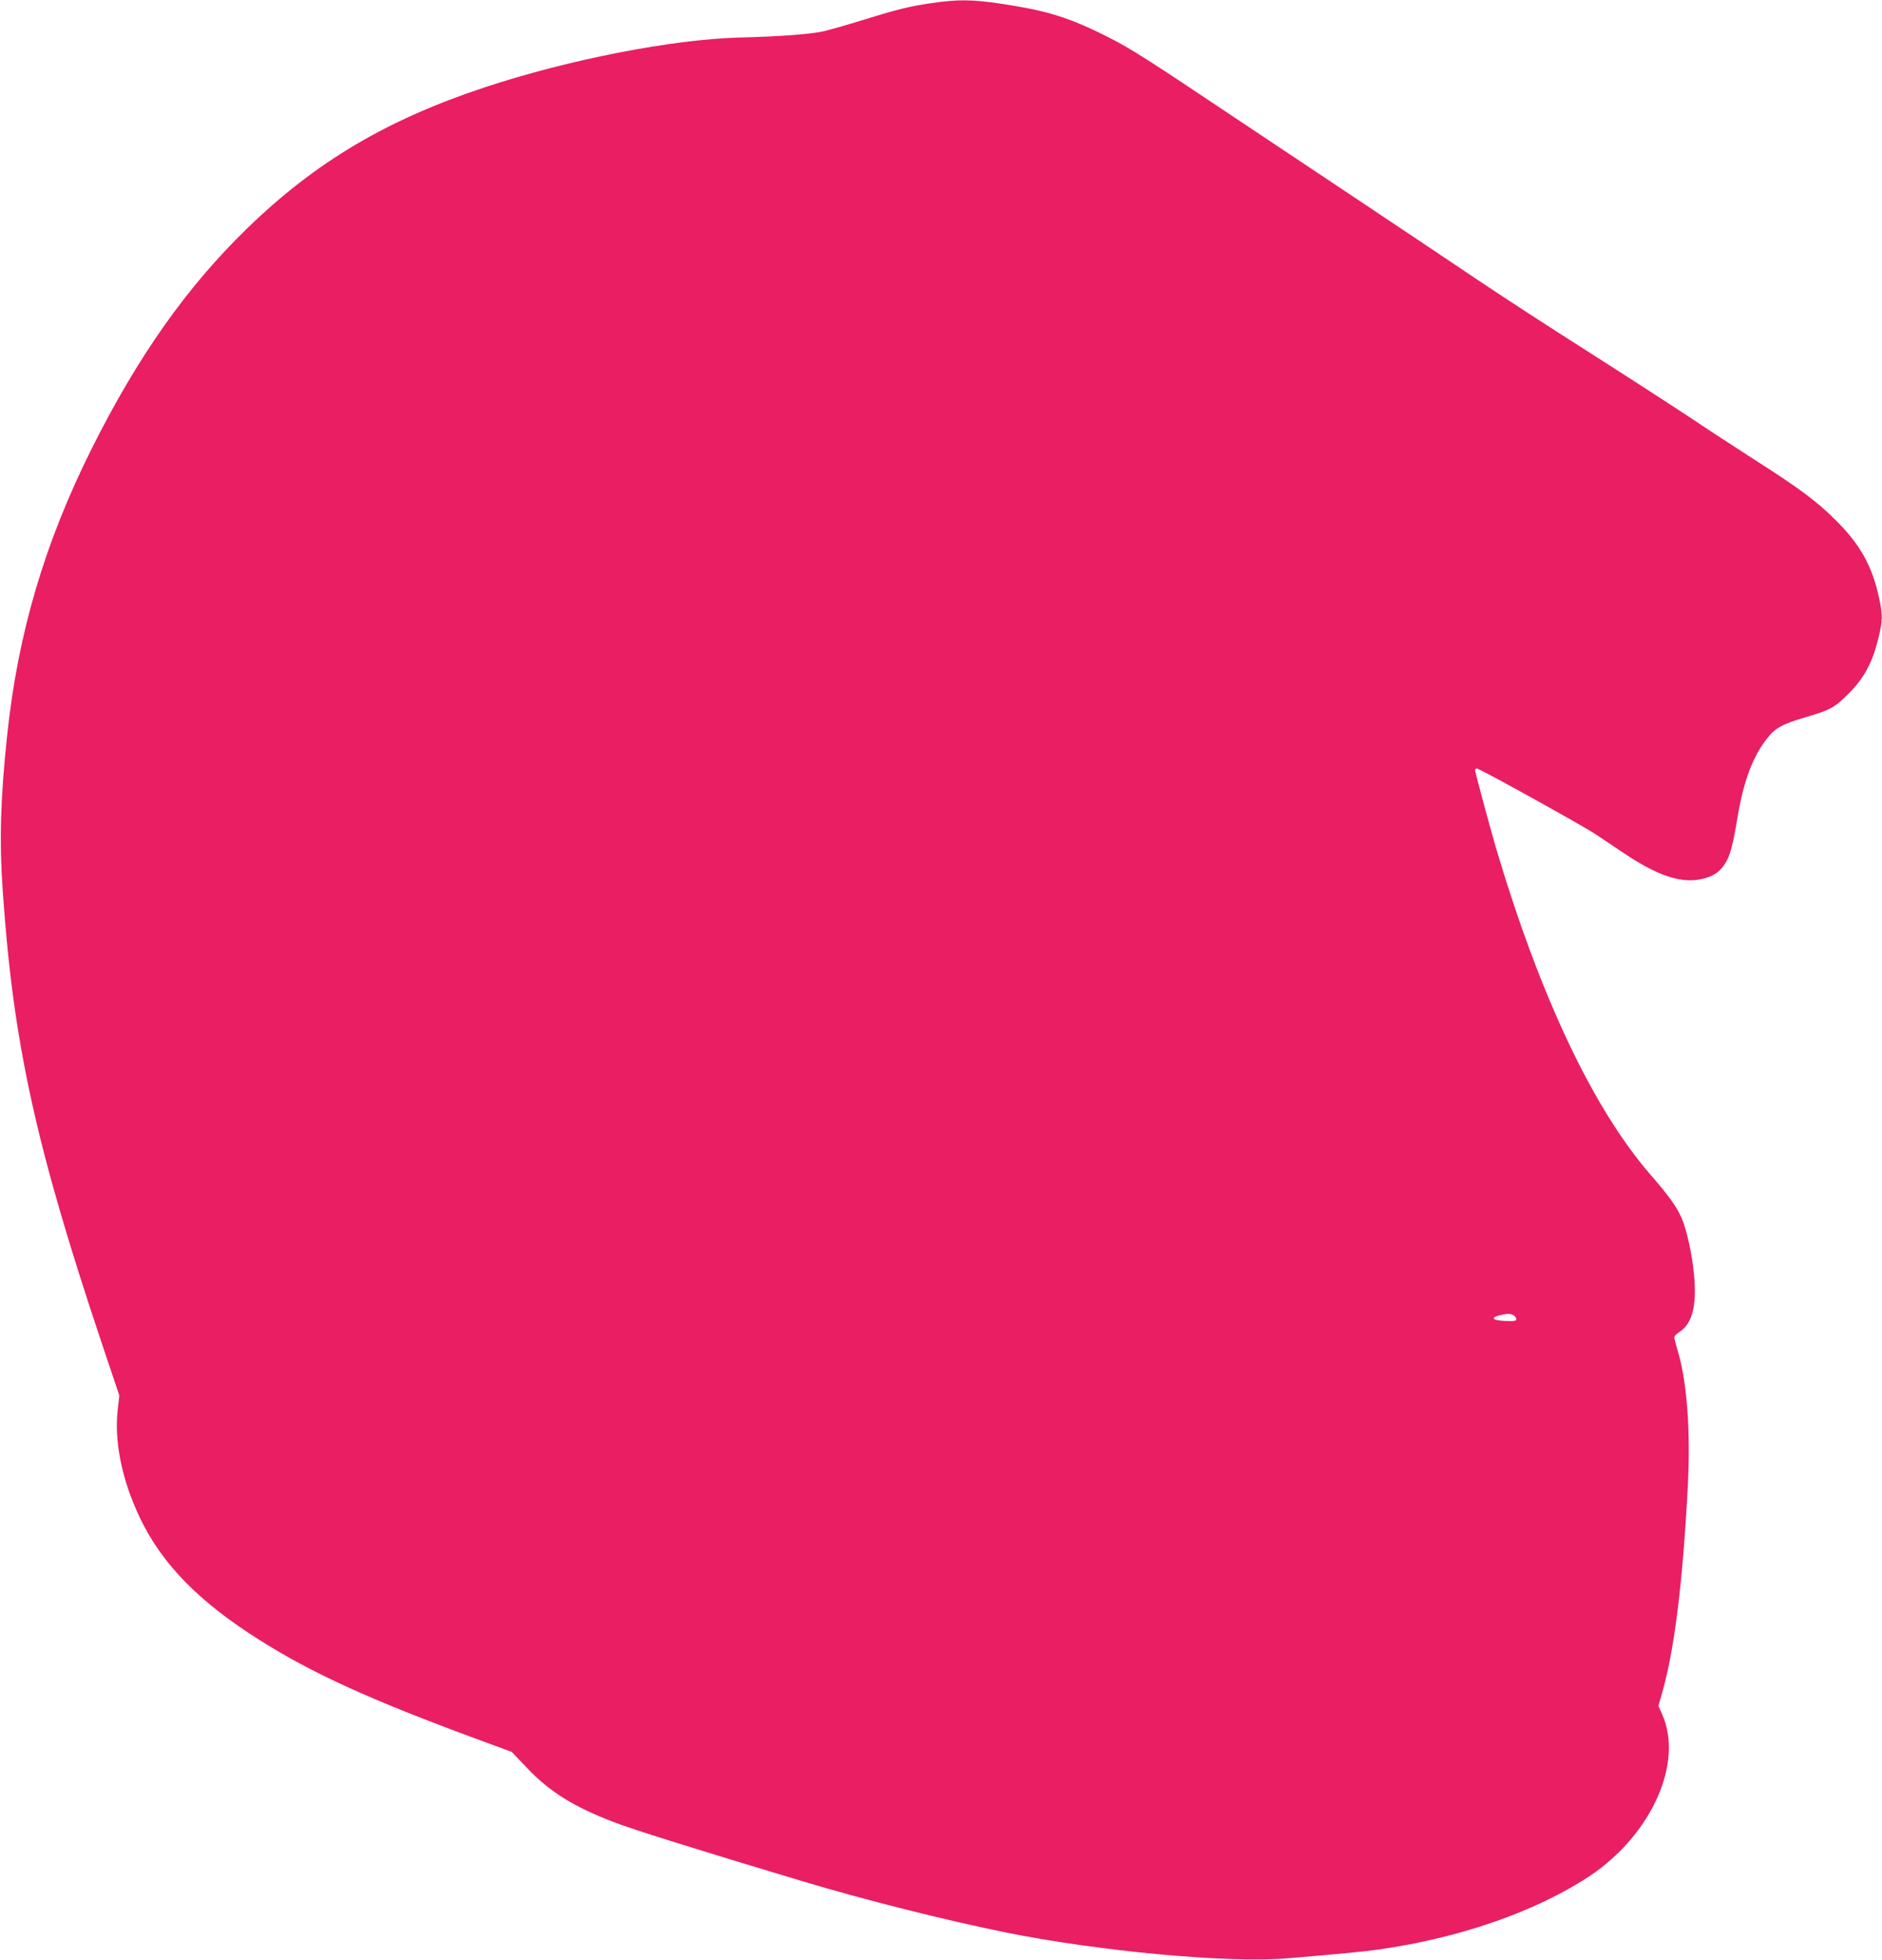
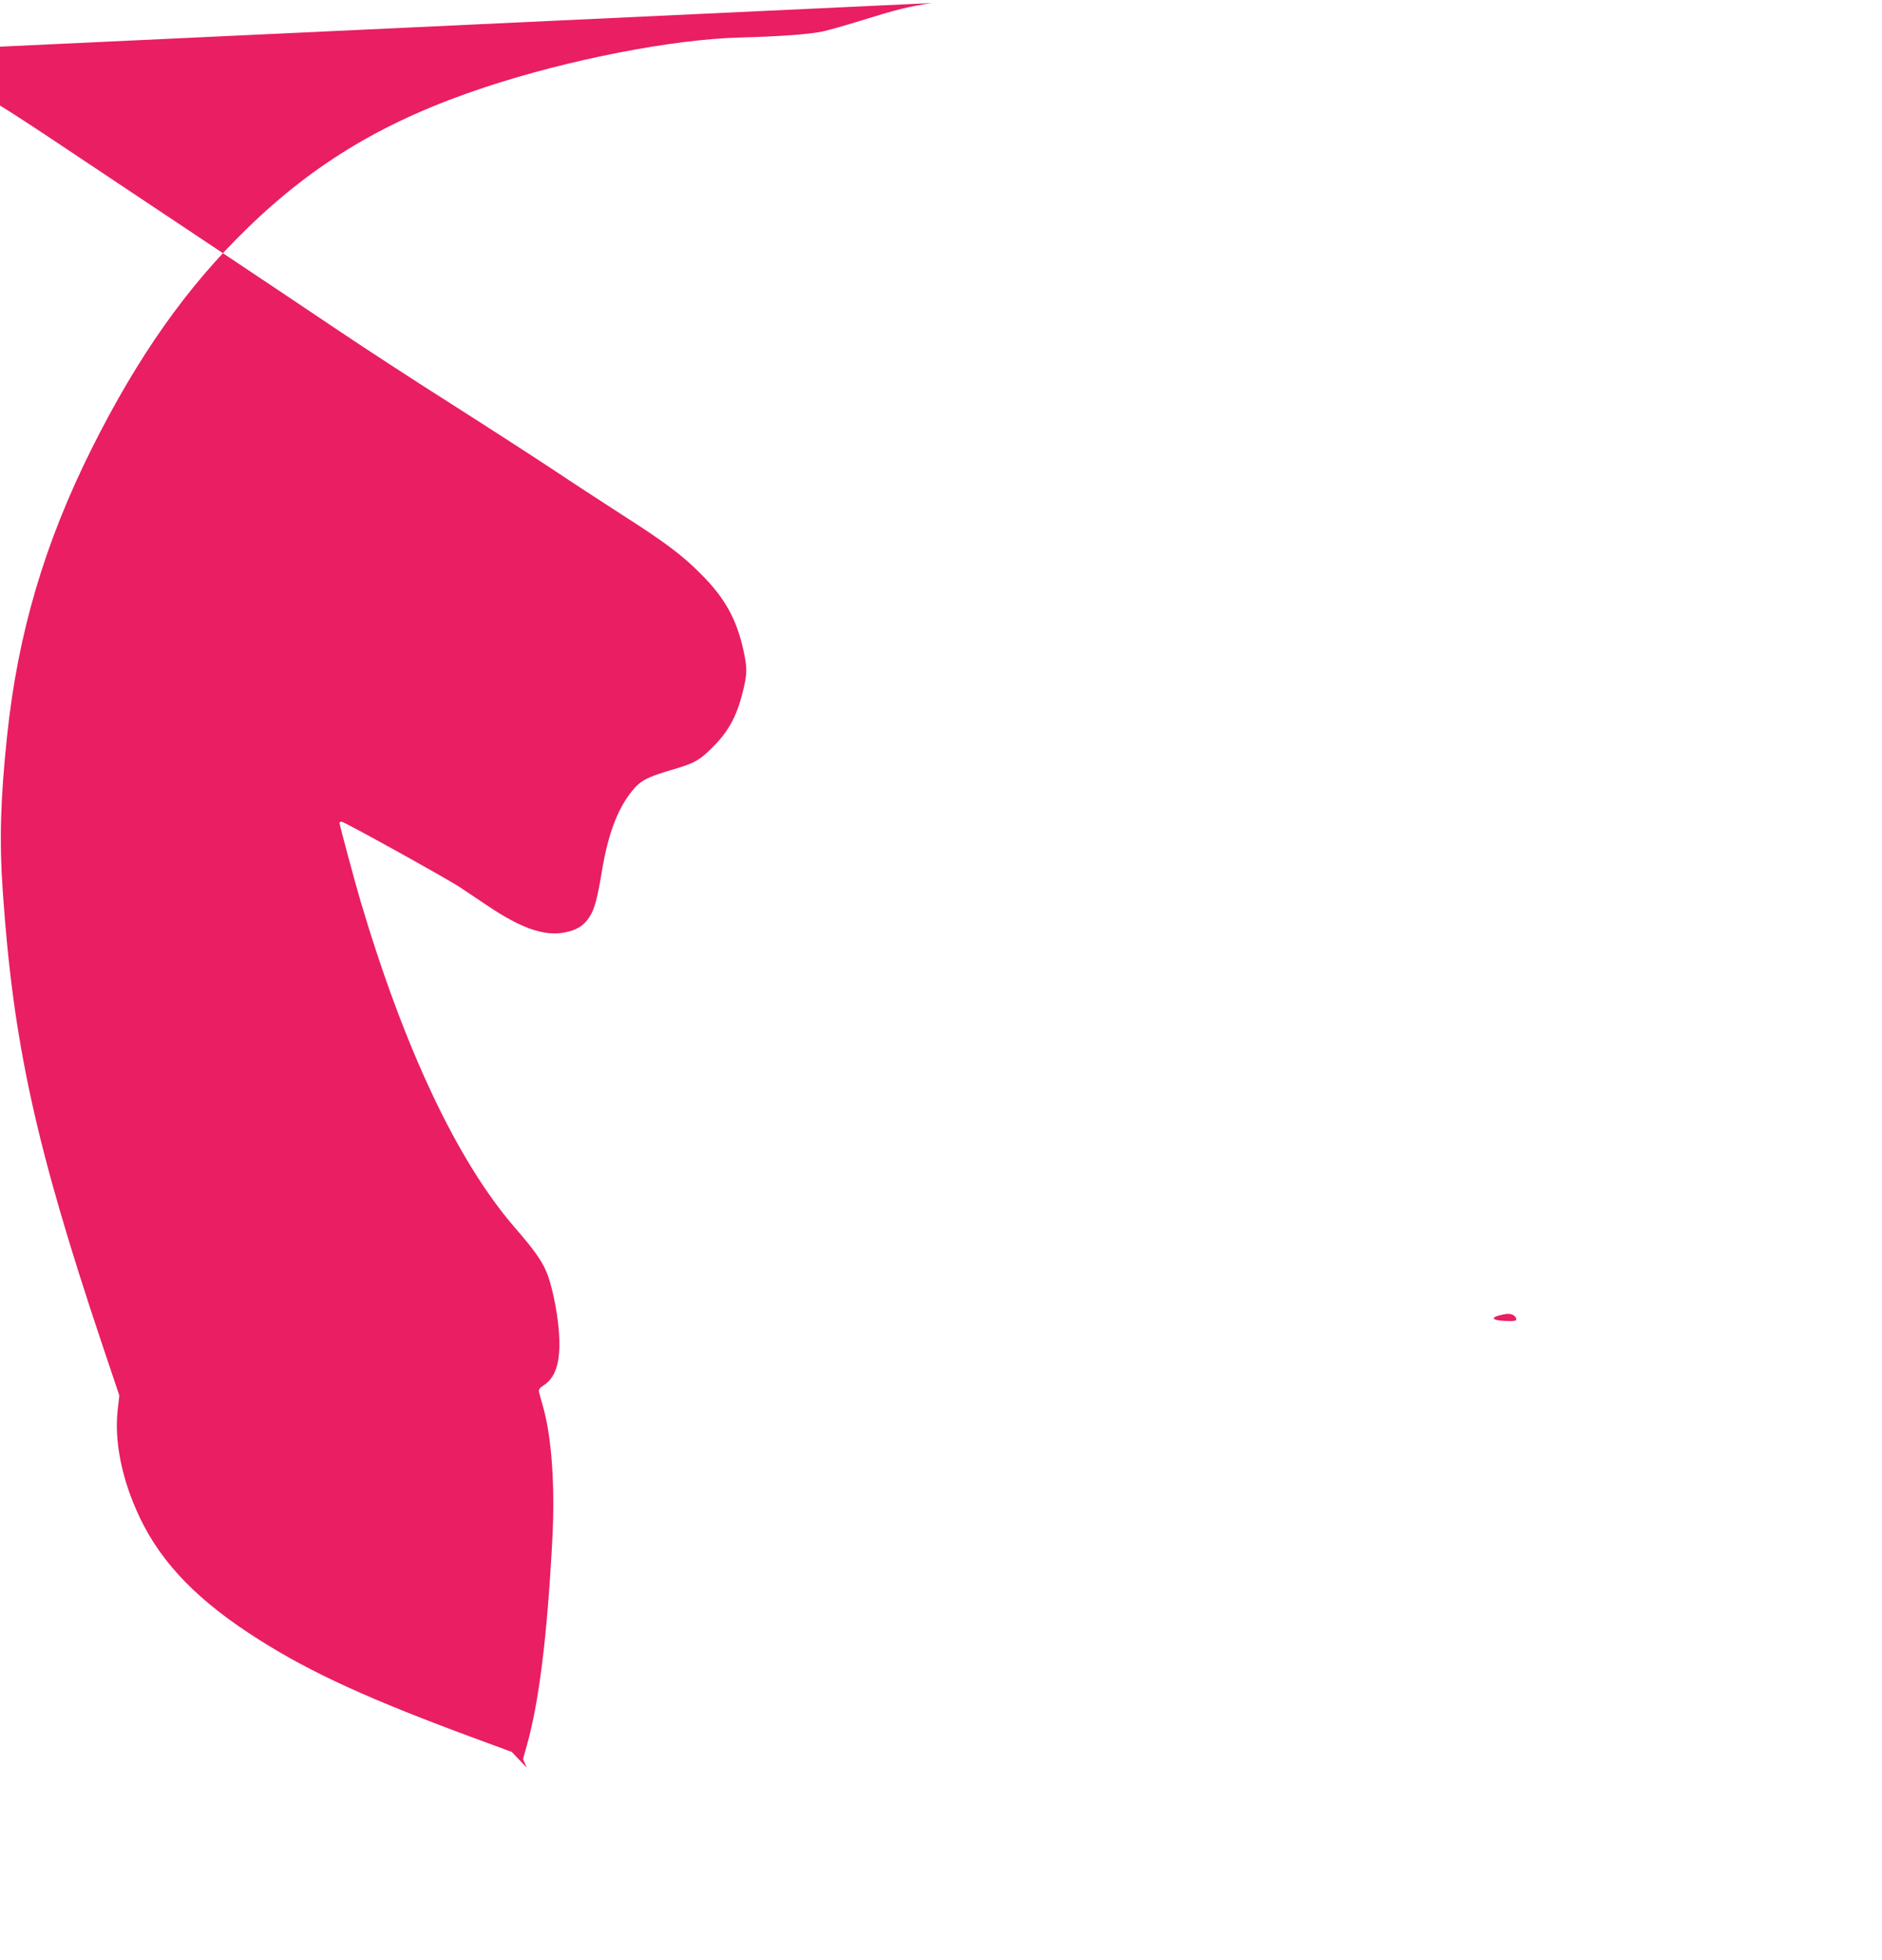
<svg xmlns="http://www.w3.org/2000/svg" version="1.0" width="1230pt" height="1280pt" viewBox="0 0 1230 1280" preserveAspectRatio="xMidYMid meet">
  <g transform="translate(0,1280) scale(0.1,-0.1)" fill="#e91e63" stroke="none">
-     <path d="M6090 12780 c-150 -22 -226 -41 -465 -115 -99 -31 -210 -62 -246 -70 -88 -19 -278 -33 -540 -40 -442 -11 -1123 -144 -1670 -325 -644 -213 -1110 -490 -1556 -924 -394 -383 -712 -834 -1013 -1435 -309 -618 -484 -1210 -554 -1881 -43 -411 -51 -680 -28 -1010 68 -991 214 -1660 646 -2950 l116 -345 -11 -95 c-23 -208 29 -461 146 -705 144 -301 386 -548 780 -796 344 -218 727 -392 1425 -649 l225 -83 98 -103 c149 -157 305 -254 568 -355 136 -52 523 -173 1239 -388 404 -121 921 -251 1319 -332 614 -124 1455 -202 1841 -170 372 31 491 43 594 57 532 74 1036 249 1386 481 403 269 614 738 474 1054 l-25 56 25 89 c80 282 134 719 167 1349 18 347 -4 664 -61 865 -12 41 -24 84 -26 95 -4 16 4 27 32 45 84 55 114 170 96 370 -12 133 -47 294 -81 373 -32 74 -81 143 -207 288 -376 435 -722 1170 -1008 2135 -37 126 -136 493 -136 506 0 5 6 8 14 8 17 0 696 -376 776 -430 30 -20 106 -71 169 -113 243 -165 403 -215 548 -172 60 18 96 45 128 95 32 51 50 116 80 298 40 239 100 401 194 519 53 68 100 94 250 138 164 48 192 63 287 159 98 99 151 199 189 351 30 122 31 155 5 274 -45 205 -122 344 -280 501 -120 121 -236 208 -520 389 -124 80 -324 210 -445 291 -121 80 -418 272 -660 426 -242 153 -575 370 -740 481 -165 111 -518 347 -785 525 -267 178 -681 454 -920 613 -494 330 -577 381 -763 470 -208 99 -350 140 -626 181 -191 28 -278 29 -451 4z m3801 -8570 c10 -6 19 -17 19 -26 0 -12 -13 -14 -72 -12 -80 3 -100 20 -41 36 51 13 71 14 94 2z" />
+     <path d="M6090 12780 c-150 -22 -226 -41 -465 -115 -99 -31 -210 -62 -246 -70 -88 -19 -278 -33 -540 -40 -442 -11 -1123 -144 -1670 -325 -644 -213 -1110 -490 -1556 -924 -394 -383 -712 -834 -1013 -1435 -309 -618 -484 -1210 -554 -1881 -43 -411 -51 -680 -28 -1010 68 -991 214 -1660 646 -2950 l116 -345 -11 -95 c-23 -208 29 -461 146 -705 144 -301 386 -548 780 -796 344 -218 727 -392 1425 -649 l225 -83 98 -103 l-25 56 25 89 c80 282 134 719 167 1349 18 347 -4 664 -61 865 -12 41 -24 84 -26 95 -4 16 4 27 32 45 84 55 114 170 96 370 -12 133 -47 294 -81 373 -32 74 -81 143 -207 288 -376 435 -722 1170 -1008 2135 -37 126 -136 493 -136 506 0 5 6 8 14 8 17 0 696 -376 776 -430 30 -20 106 -71 169 -113 243 -165 403 -215 548 -172 60 18 96 45 128 95 32 51 50 116 80 298 40 239 100 401 194 519 53 68 100 94 250 138 164 48 192 63 287 159 98 99 151 199 189 351 30 122 31 155 5 274 -45 205 -122 344 -280 501 -120 121 -236 208 -520 389 -124 80 -324 210 -445 291 -121 80 -418 272 -660 426 -242 153 -575 370 -740 481 -165 111 -518 347 -785 525 -267 178 -681 454 -920 613 -494 330 -577 381 -763 470 -208 99 -350 140 -626 181 -191 28 -278 29 -451 4z m3801 -8570 c10 -6 19 -17 19 -26 0 -12 -13 -14 -72 -12 -80 3 -100 20 -41 36 51 13 71 14 94 2z" />
  </g>
</svg>